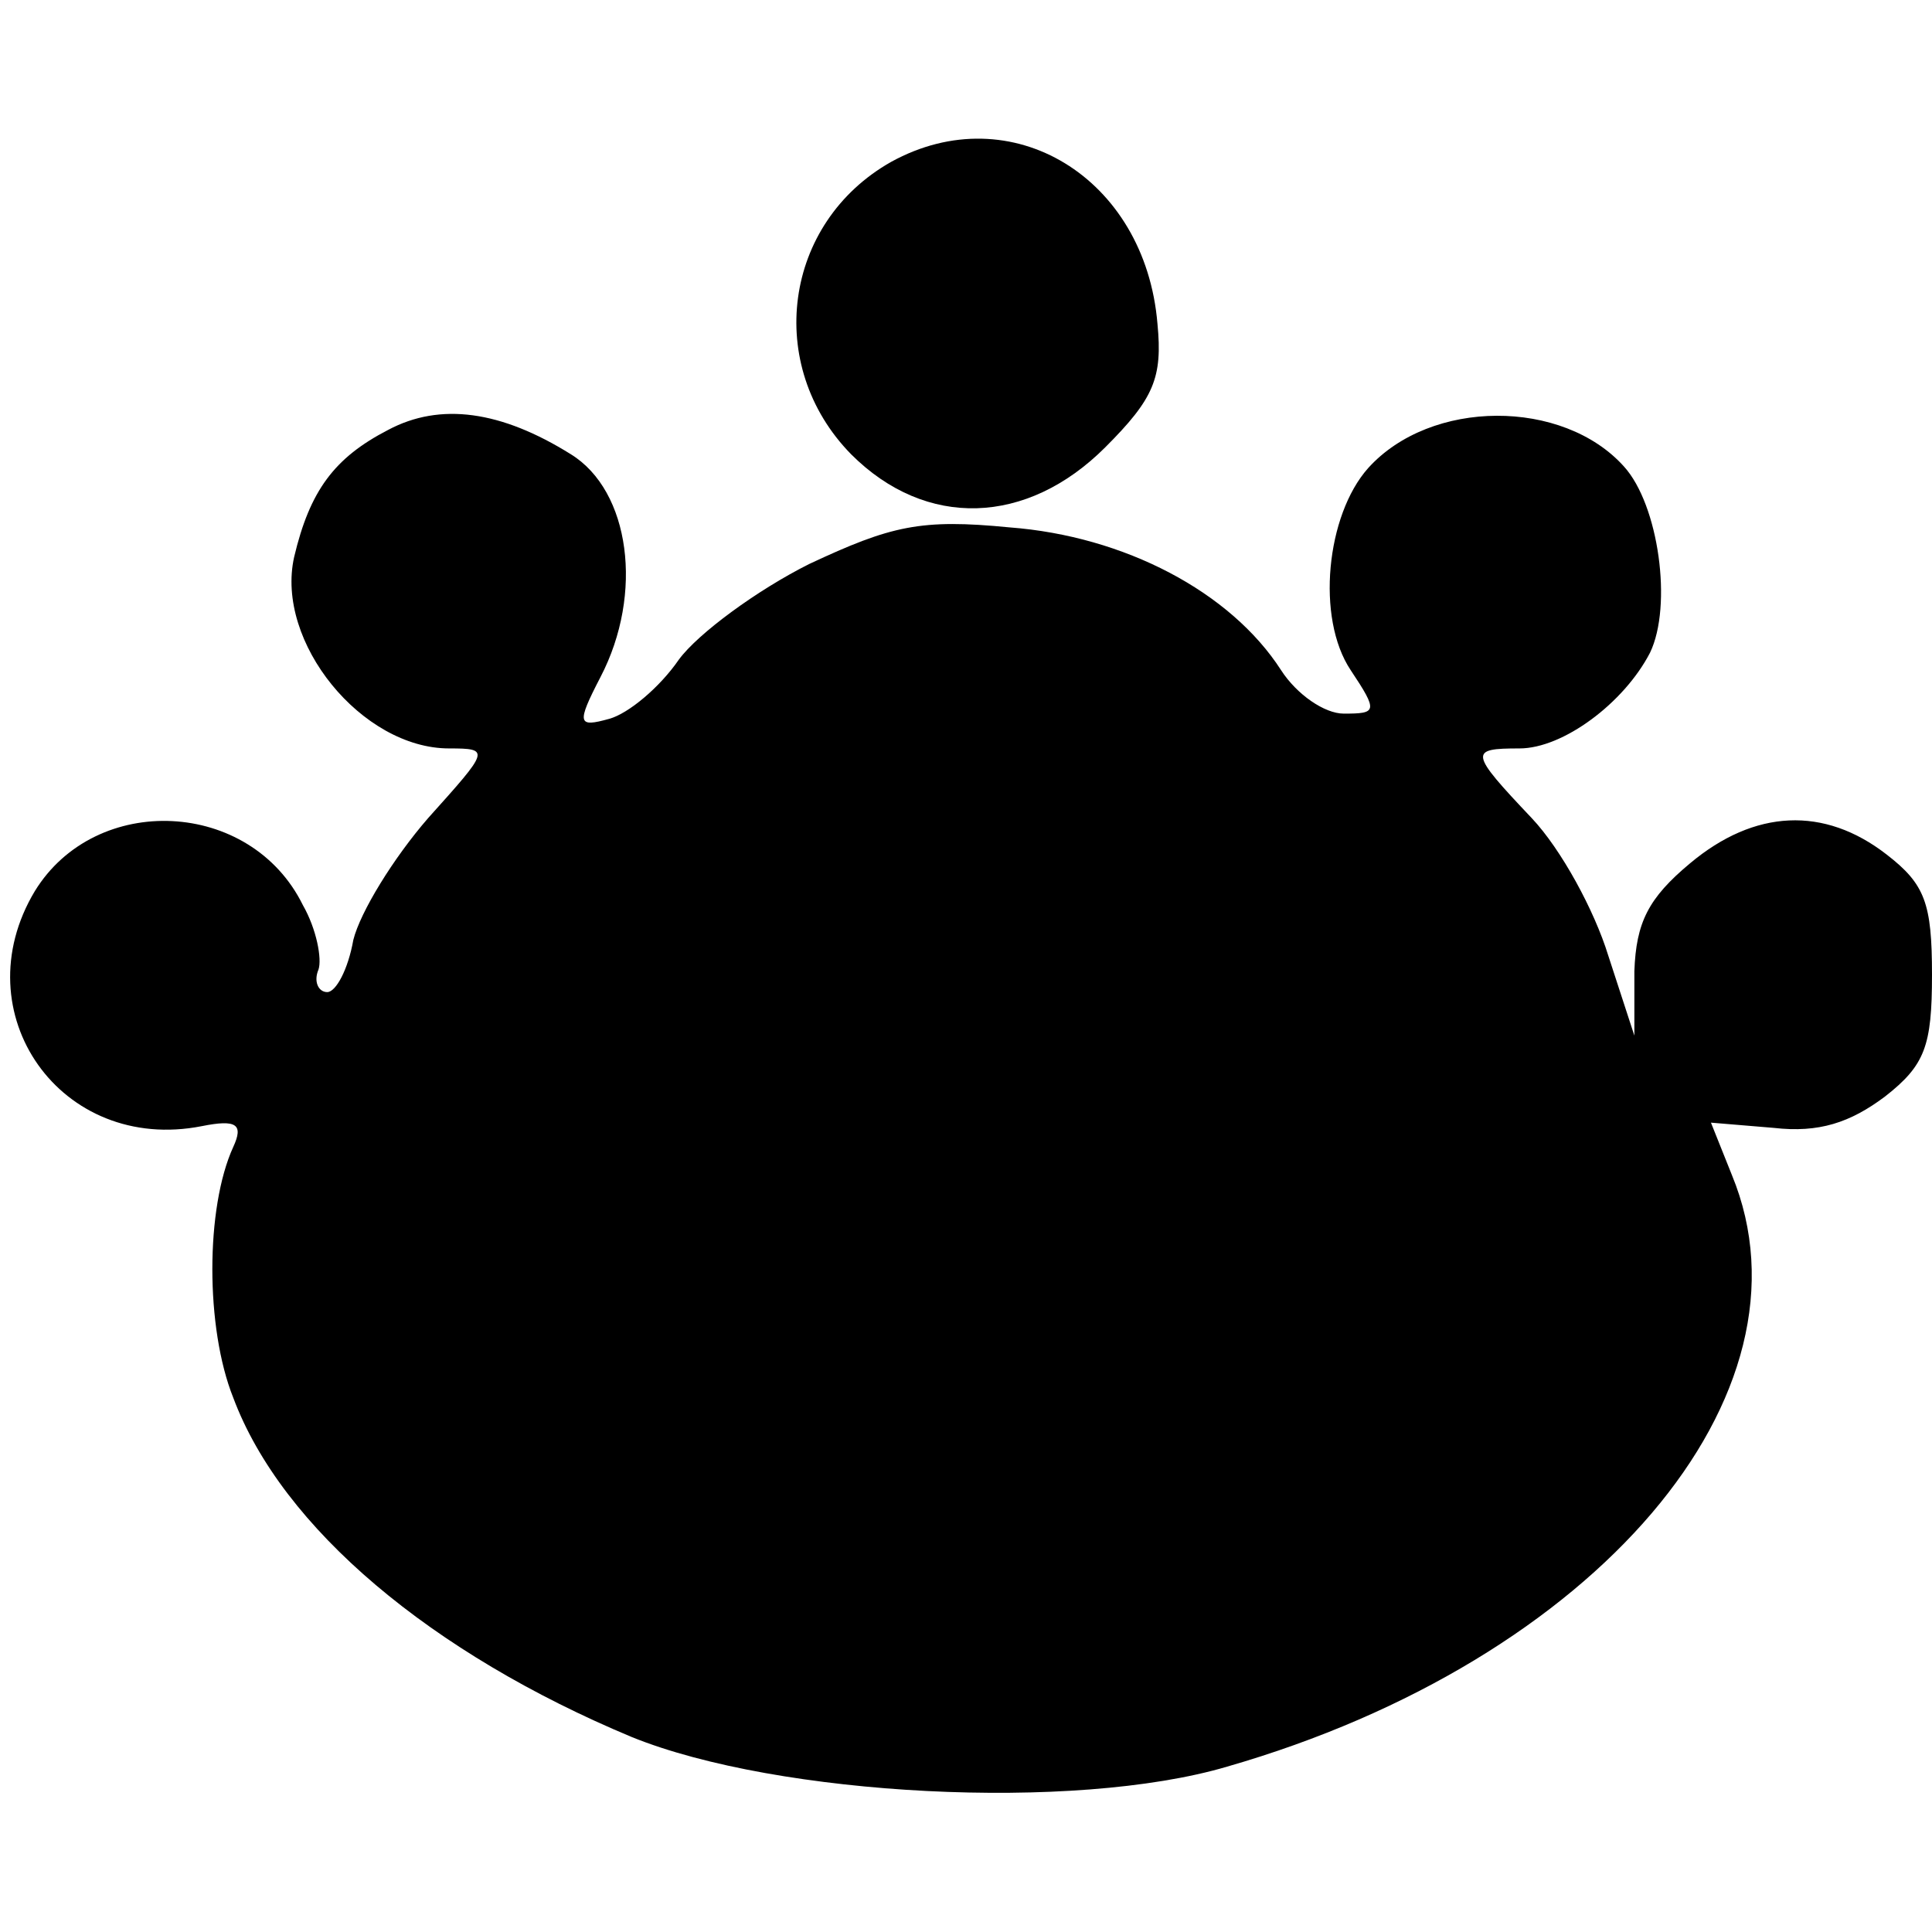
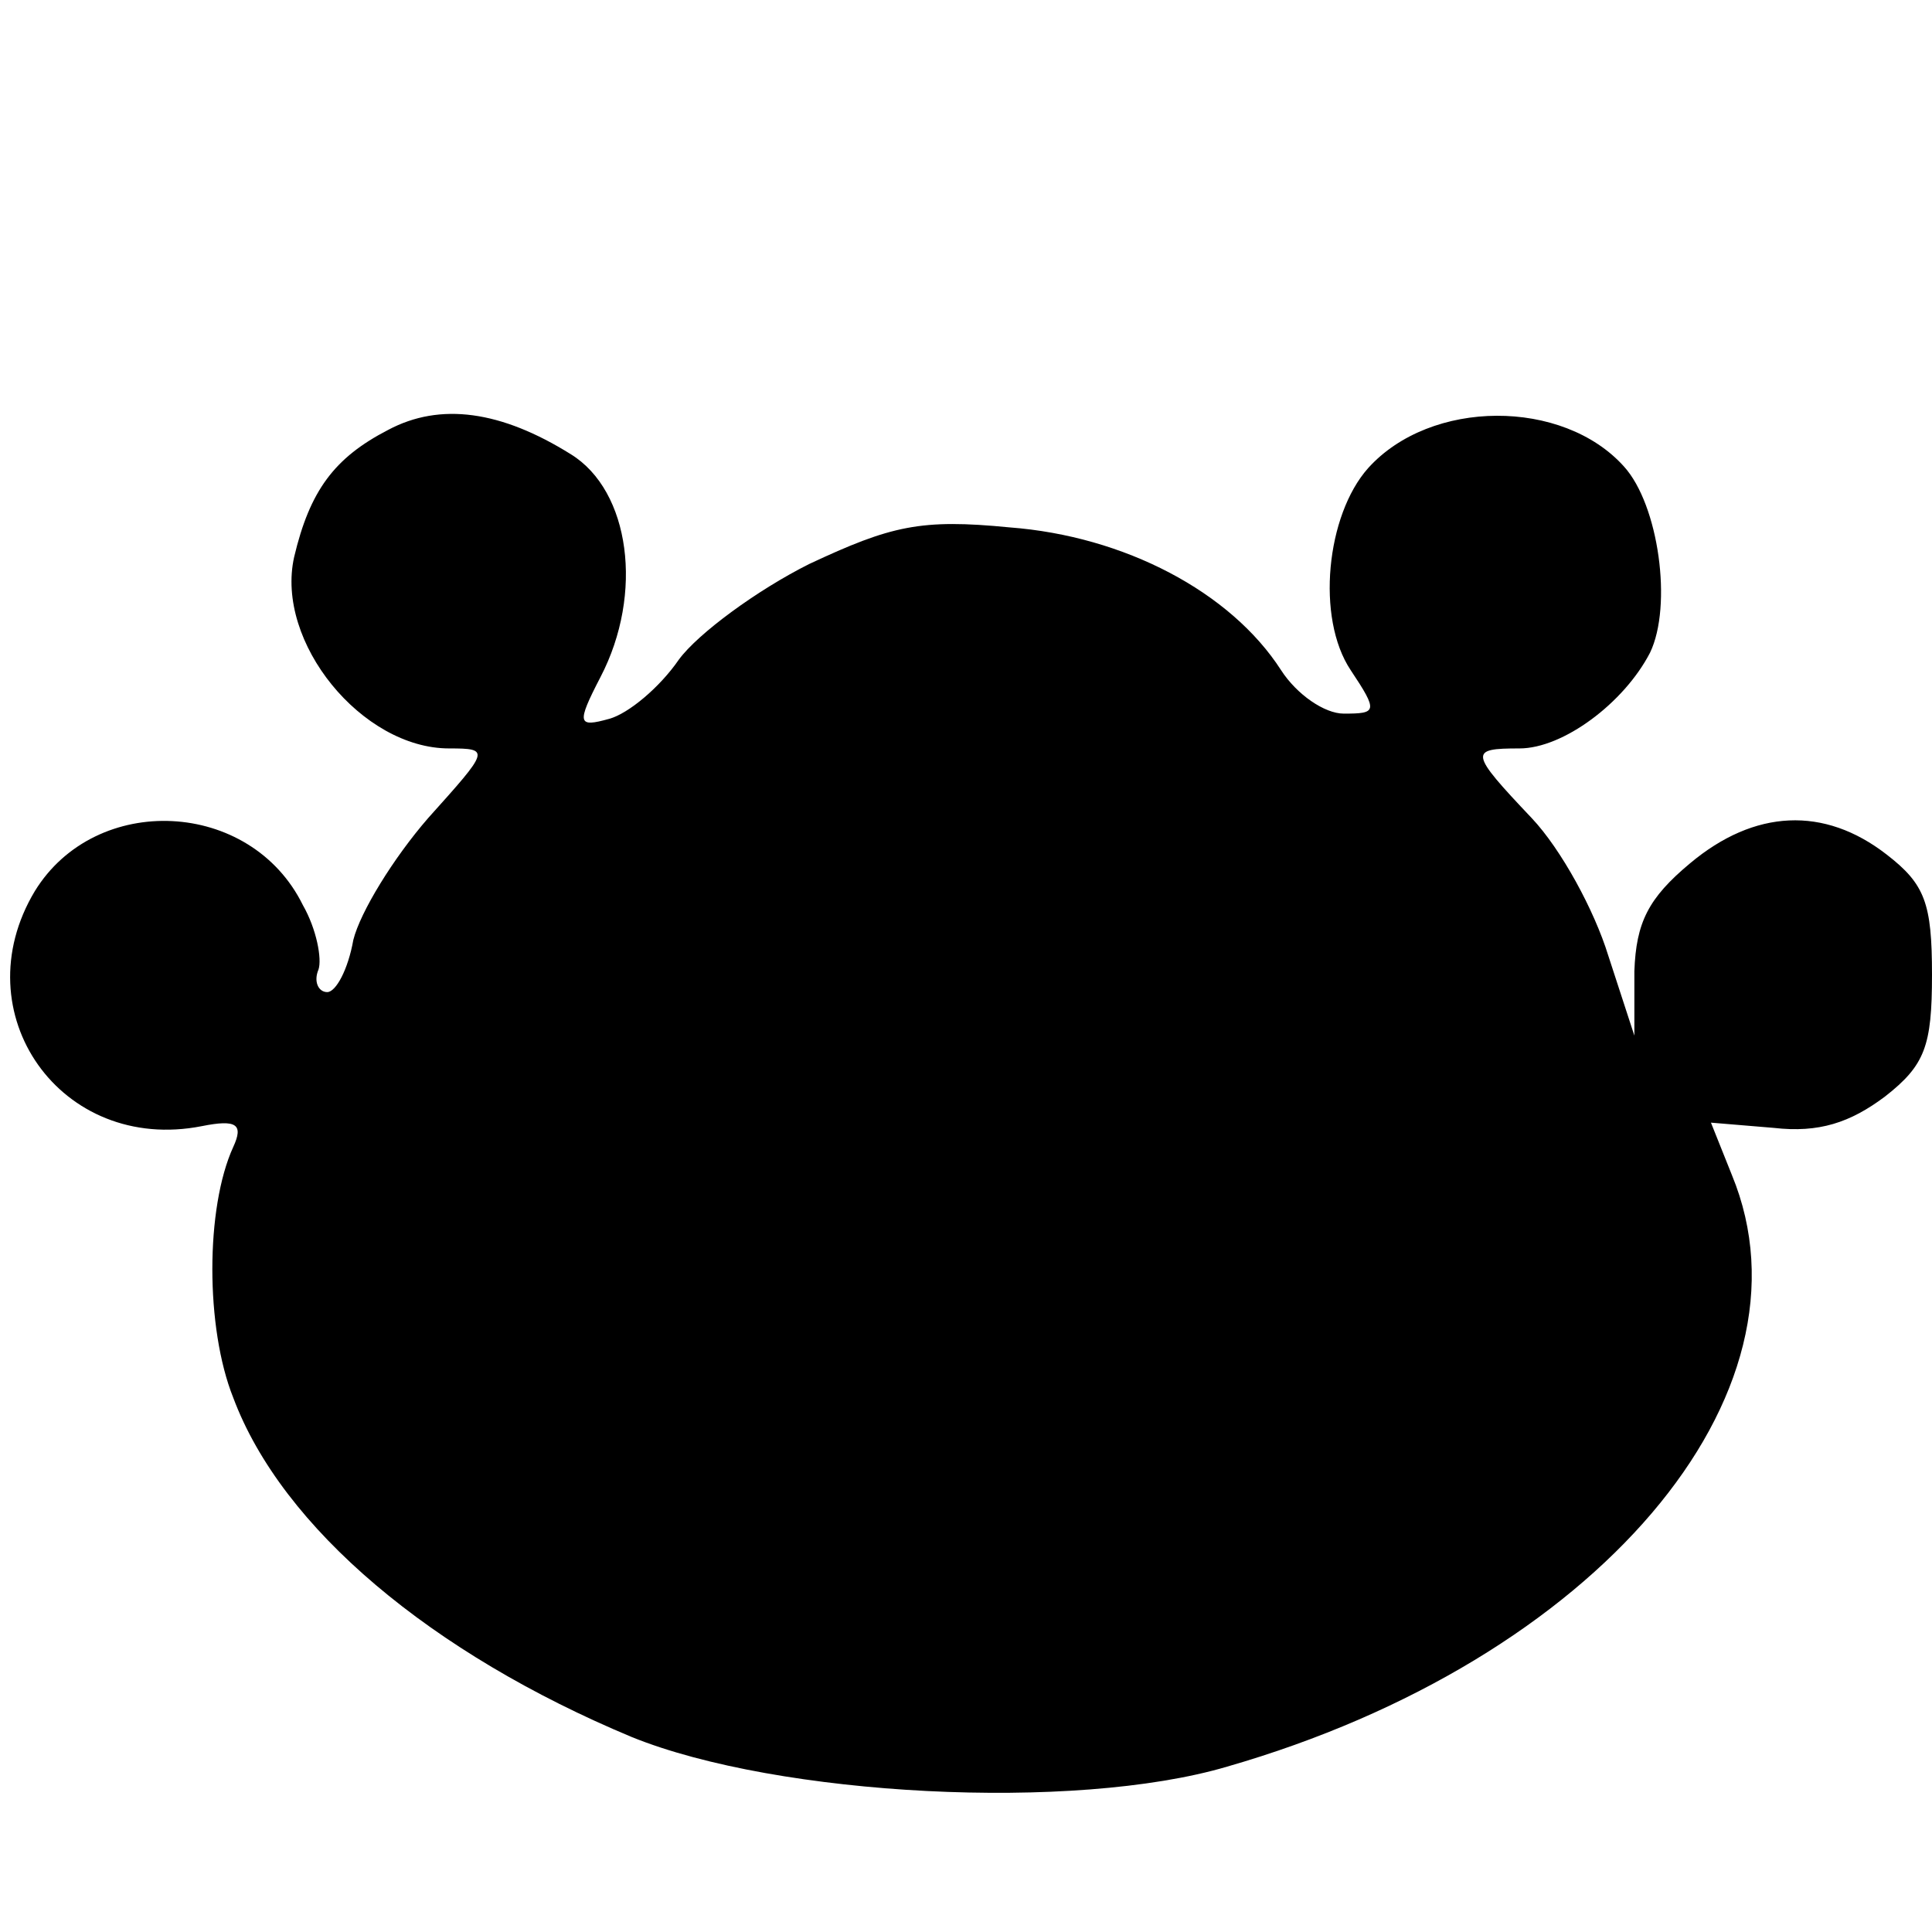
<svg xmlns="http://www.w3.org/2000/svg" version="1.0" width="111pt" height="111pt" viewBox="0 0 111 111" preserveAspectRatio="xMidYMid meet">
  <g transform="translate(0,111) scale(0.1,-0.1)" fill="#000000" stroke="none">
-     <path d="M512 1017 c-62 -35 -73 -117 -23 -168 43 -43 101 -41 146 4 28 28 33 40 30 71 -7 84 -84 131 -153 93z" />
    <path d="M223 863 c-31 -16 -45 -35 -54 -73 -11 -49 39 -110 89 -110 24 0 23 -1 -12 -40 -20 -23 -39 -54 -43 -70 -3 -17 -10 -30 -15 -30 -5 0 -8 6 -5 13 2 6 -1 23 -9 37 -30 61 -119 65 -154 8 -42 -70 15 -151 96 -135 20 4 24 1 18 -12 -16 -35 -16 -104 0 -144 28 -75 114 -147 229 -195 84 -34 254 -43 342 -17 212 61 342 214 290 340 l-12 30 36 -3 c26 -3 44 3 64 18 23 18 27 29 27 70 0 41 -4 52 -26 69 -36 28 -76 26 -113 -5 -24 -20 -31 -34 -32 -62 l0 -37 -15 46 c-8 26 -27 61 -44 79 -36 38 -36 40 -7 40 25 0 60 26 75 55 13 27 5 85 -15 107 -35 39 -111 39 -147 -1 -24 -27 -30 -86 -10 -116 16 -24 15 -25 -4 -25 -11 0 -27 11 -36 25 -29 45 -90 77 -156 82 -51 5 -68 1 -115 -21 -30 -15 -64 -40 -75 -55 -11 -16 -29 -31 -40 -34 -18 -5 -19 -3 -5 24 25 48 17 107 -17 128 -40 25 -75 30 -105 14z" />
  </g>
</svg>